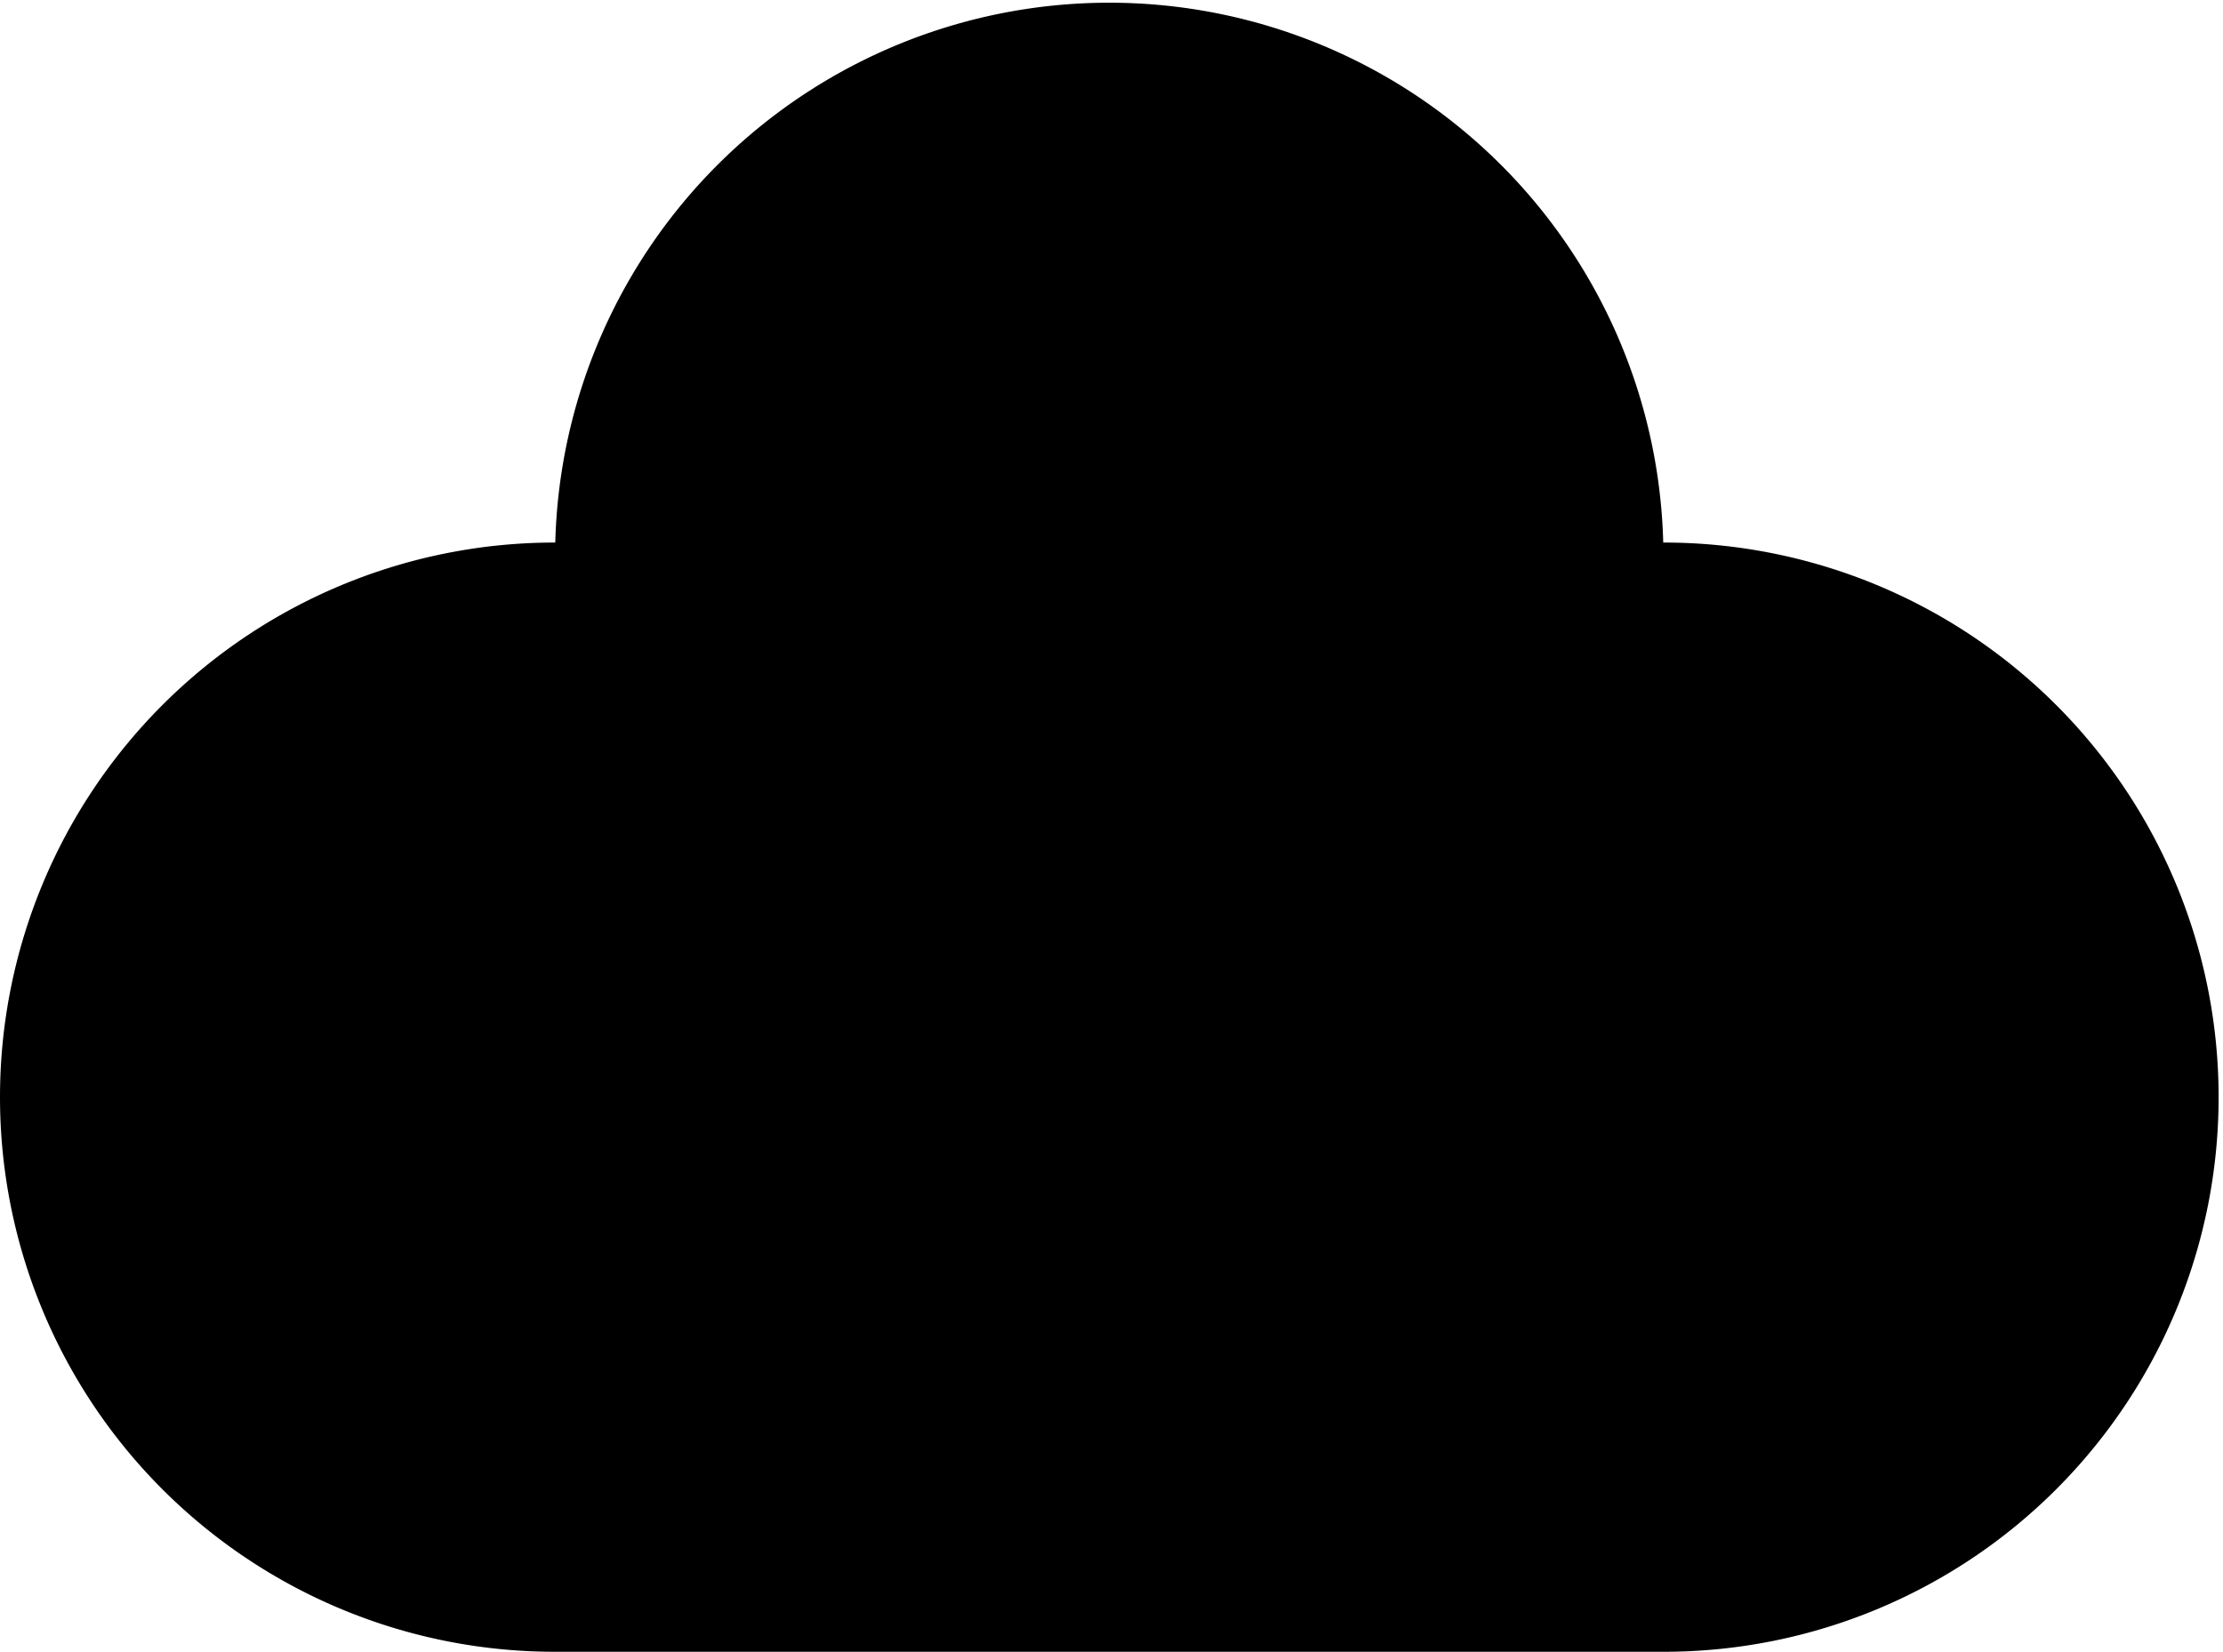
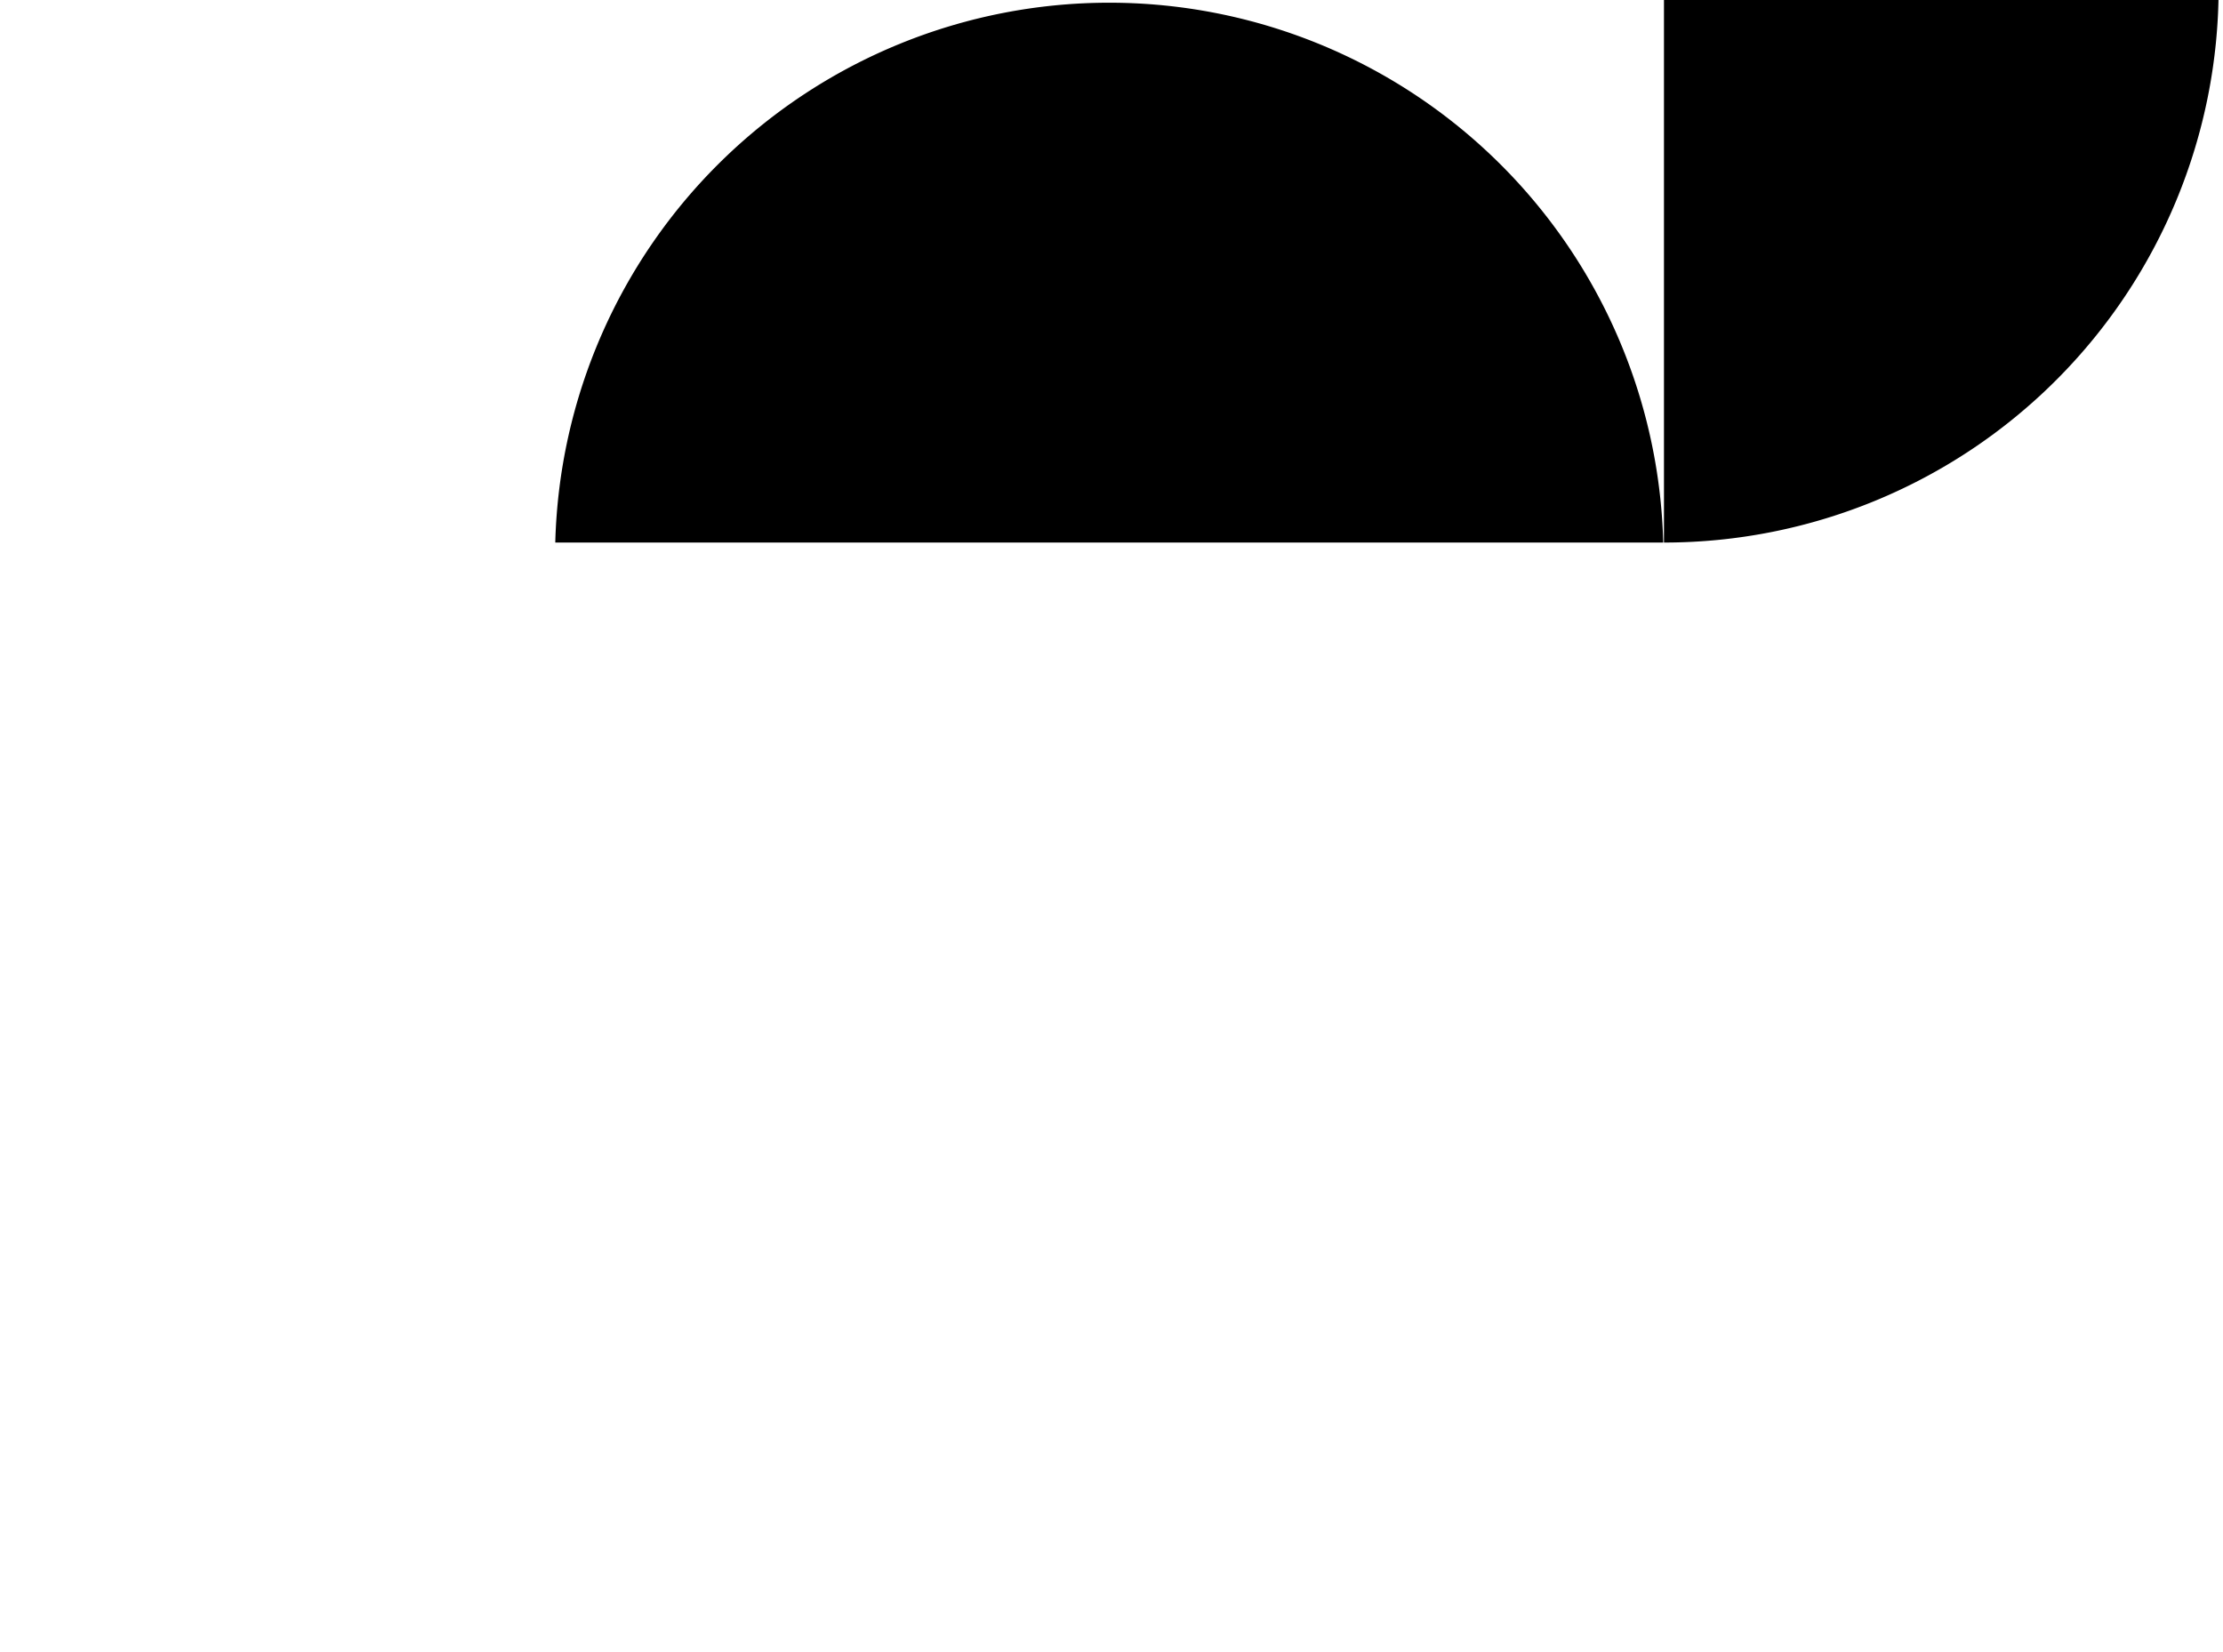
<svg xmlns="http://www.w3.org/2000/svg" t="1716545674555" class="icon" viewBox="0 0 1378 1024" version="1.1" p-id="10946" width="64.594" height="48">
-   <path d="M1031.466 336.348h-0.458a343.516 343.516 0 0 0-686.804 0H343.822a343.822 343.822 0 1 0 0 687.644h687.644a343.822 343.822 0 1 0 0-687.644z m0 0" p-id="10947" />
+   <path d="M1031.466 336.348h-0.458a343.516 343.516 0 0 0-686.804 0H343.822h687.644a343.822 343.822 0 1 0 0-687.644z m0 0" p-id="10947" />
</svg>